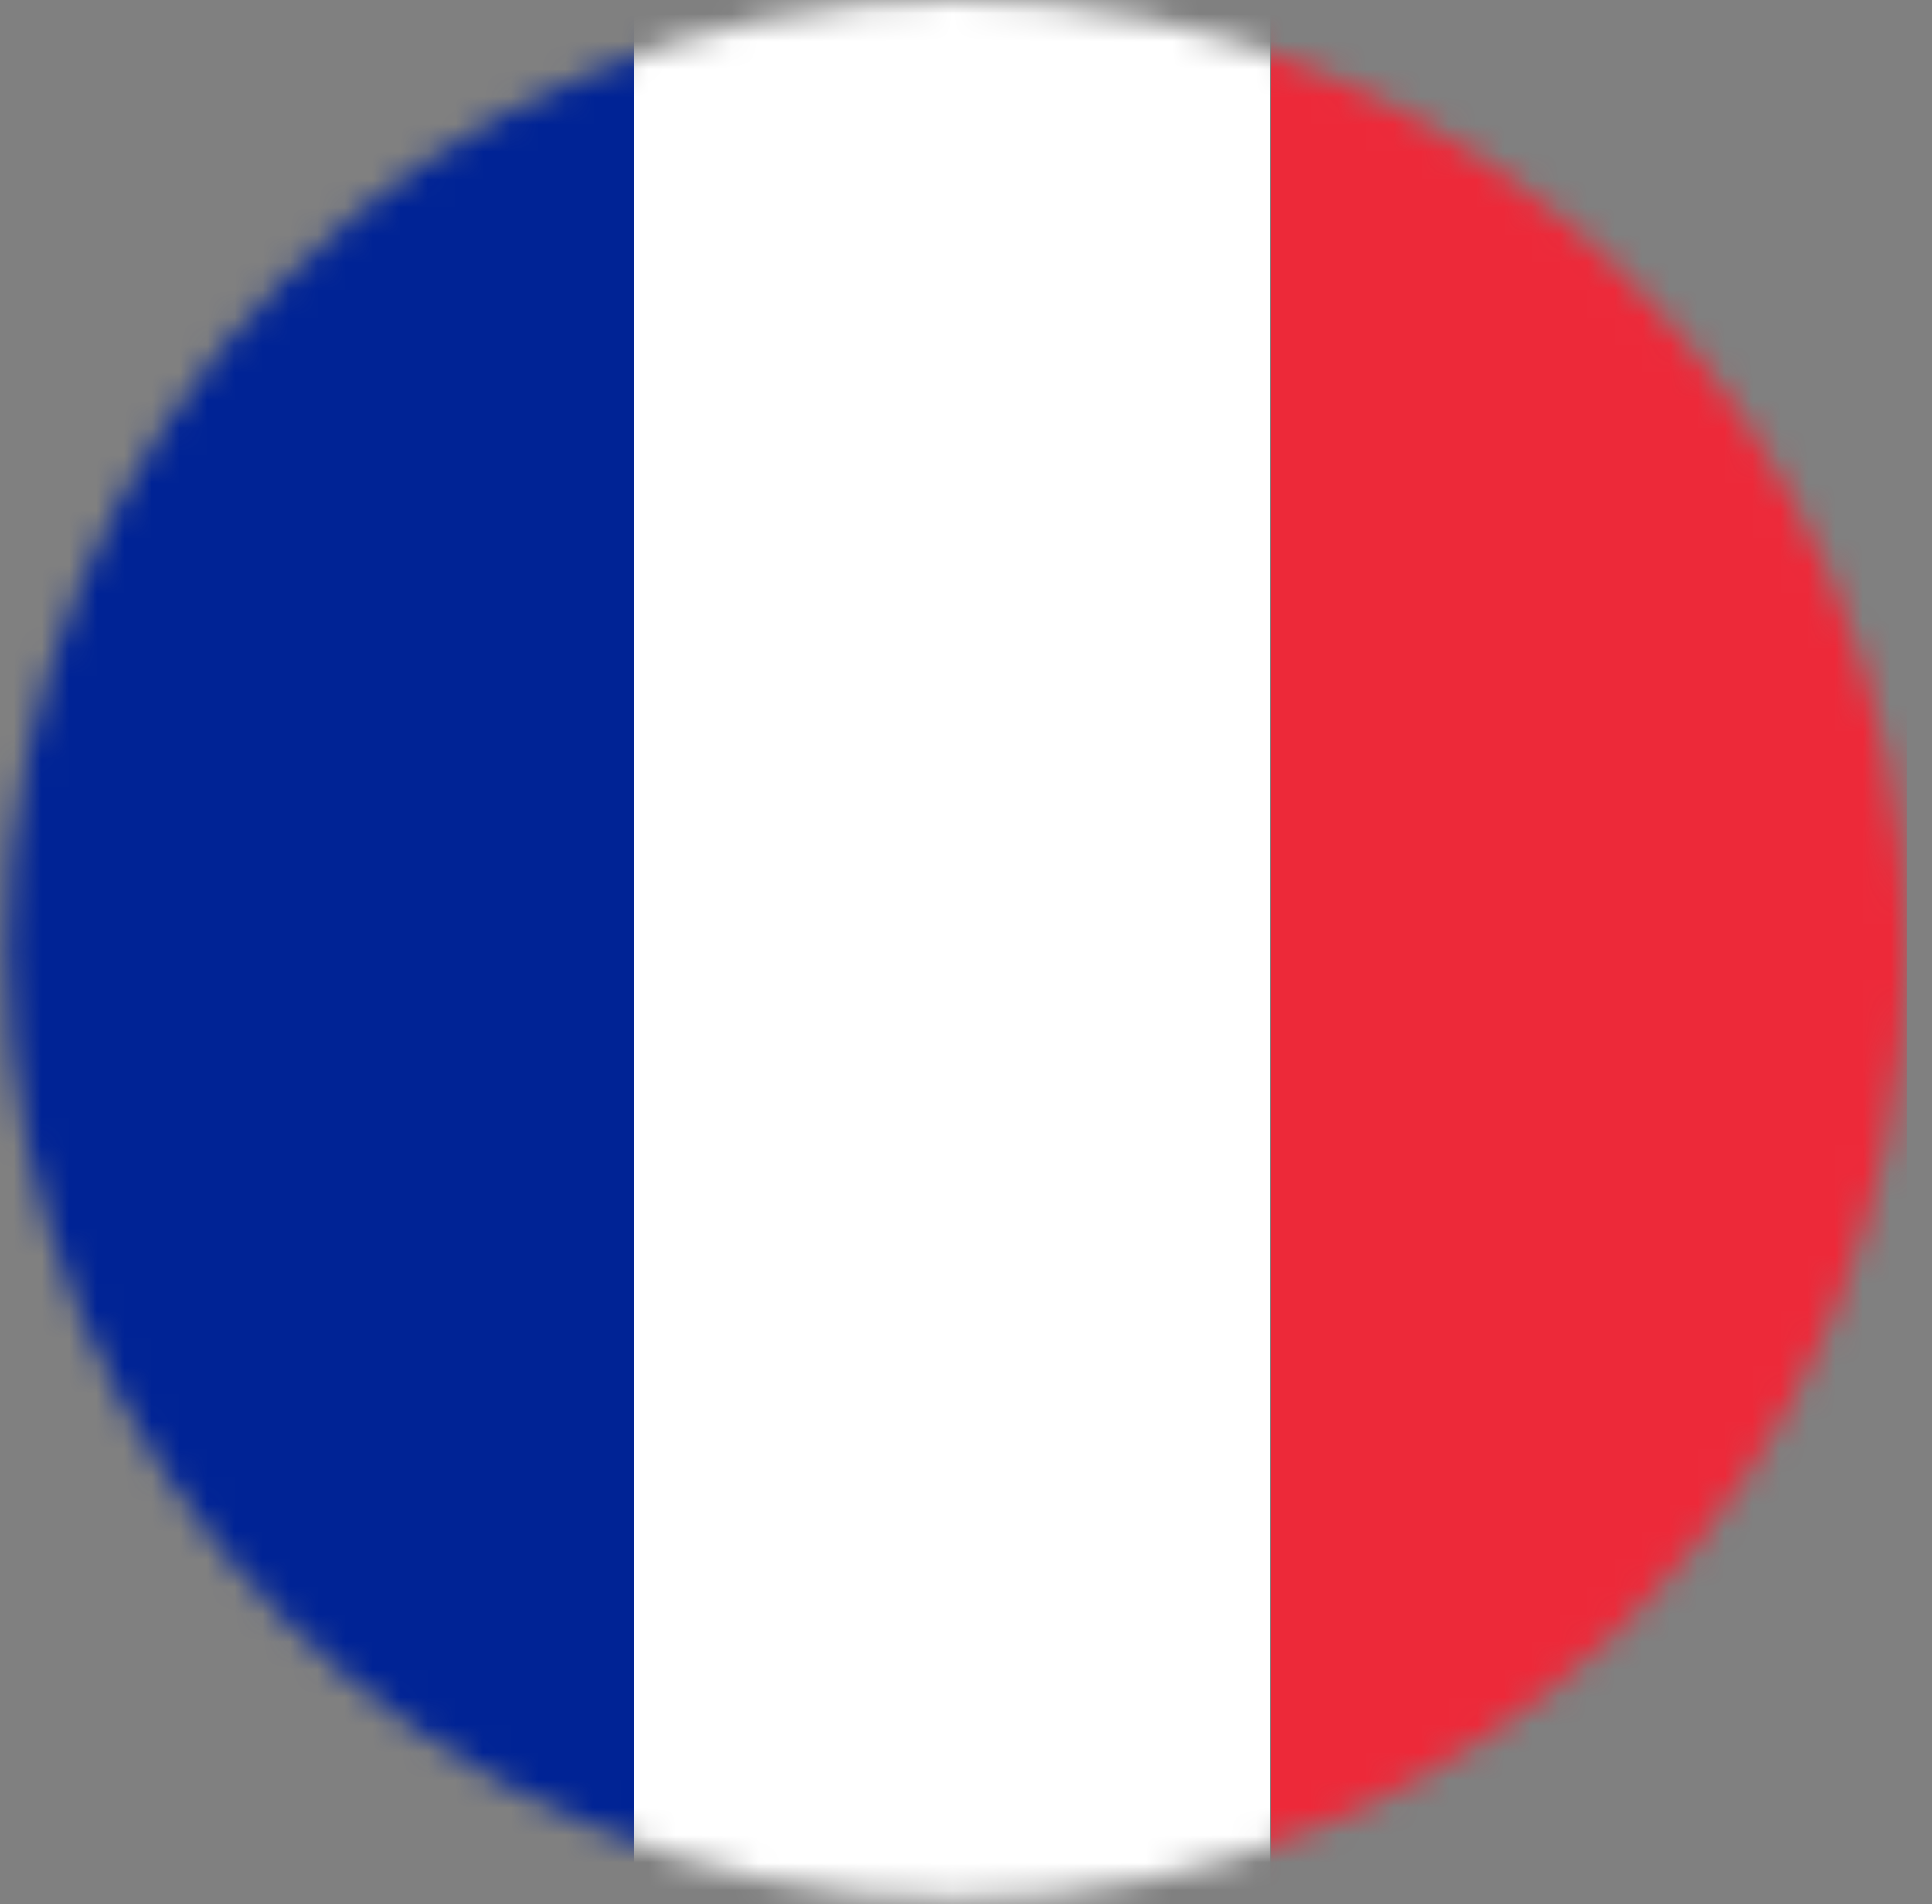
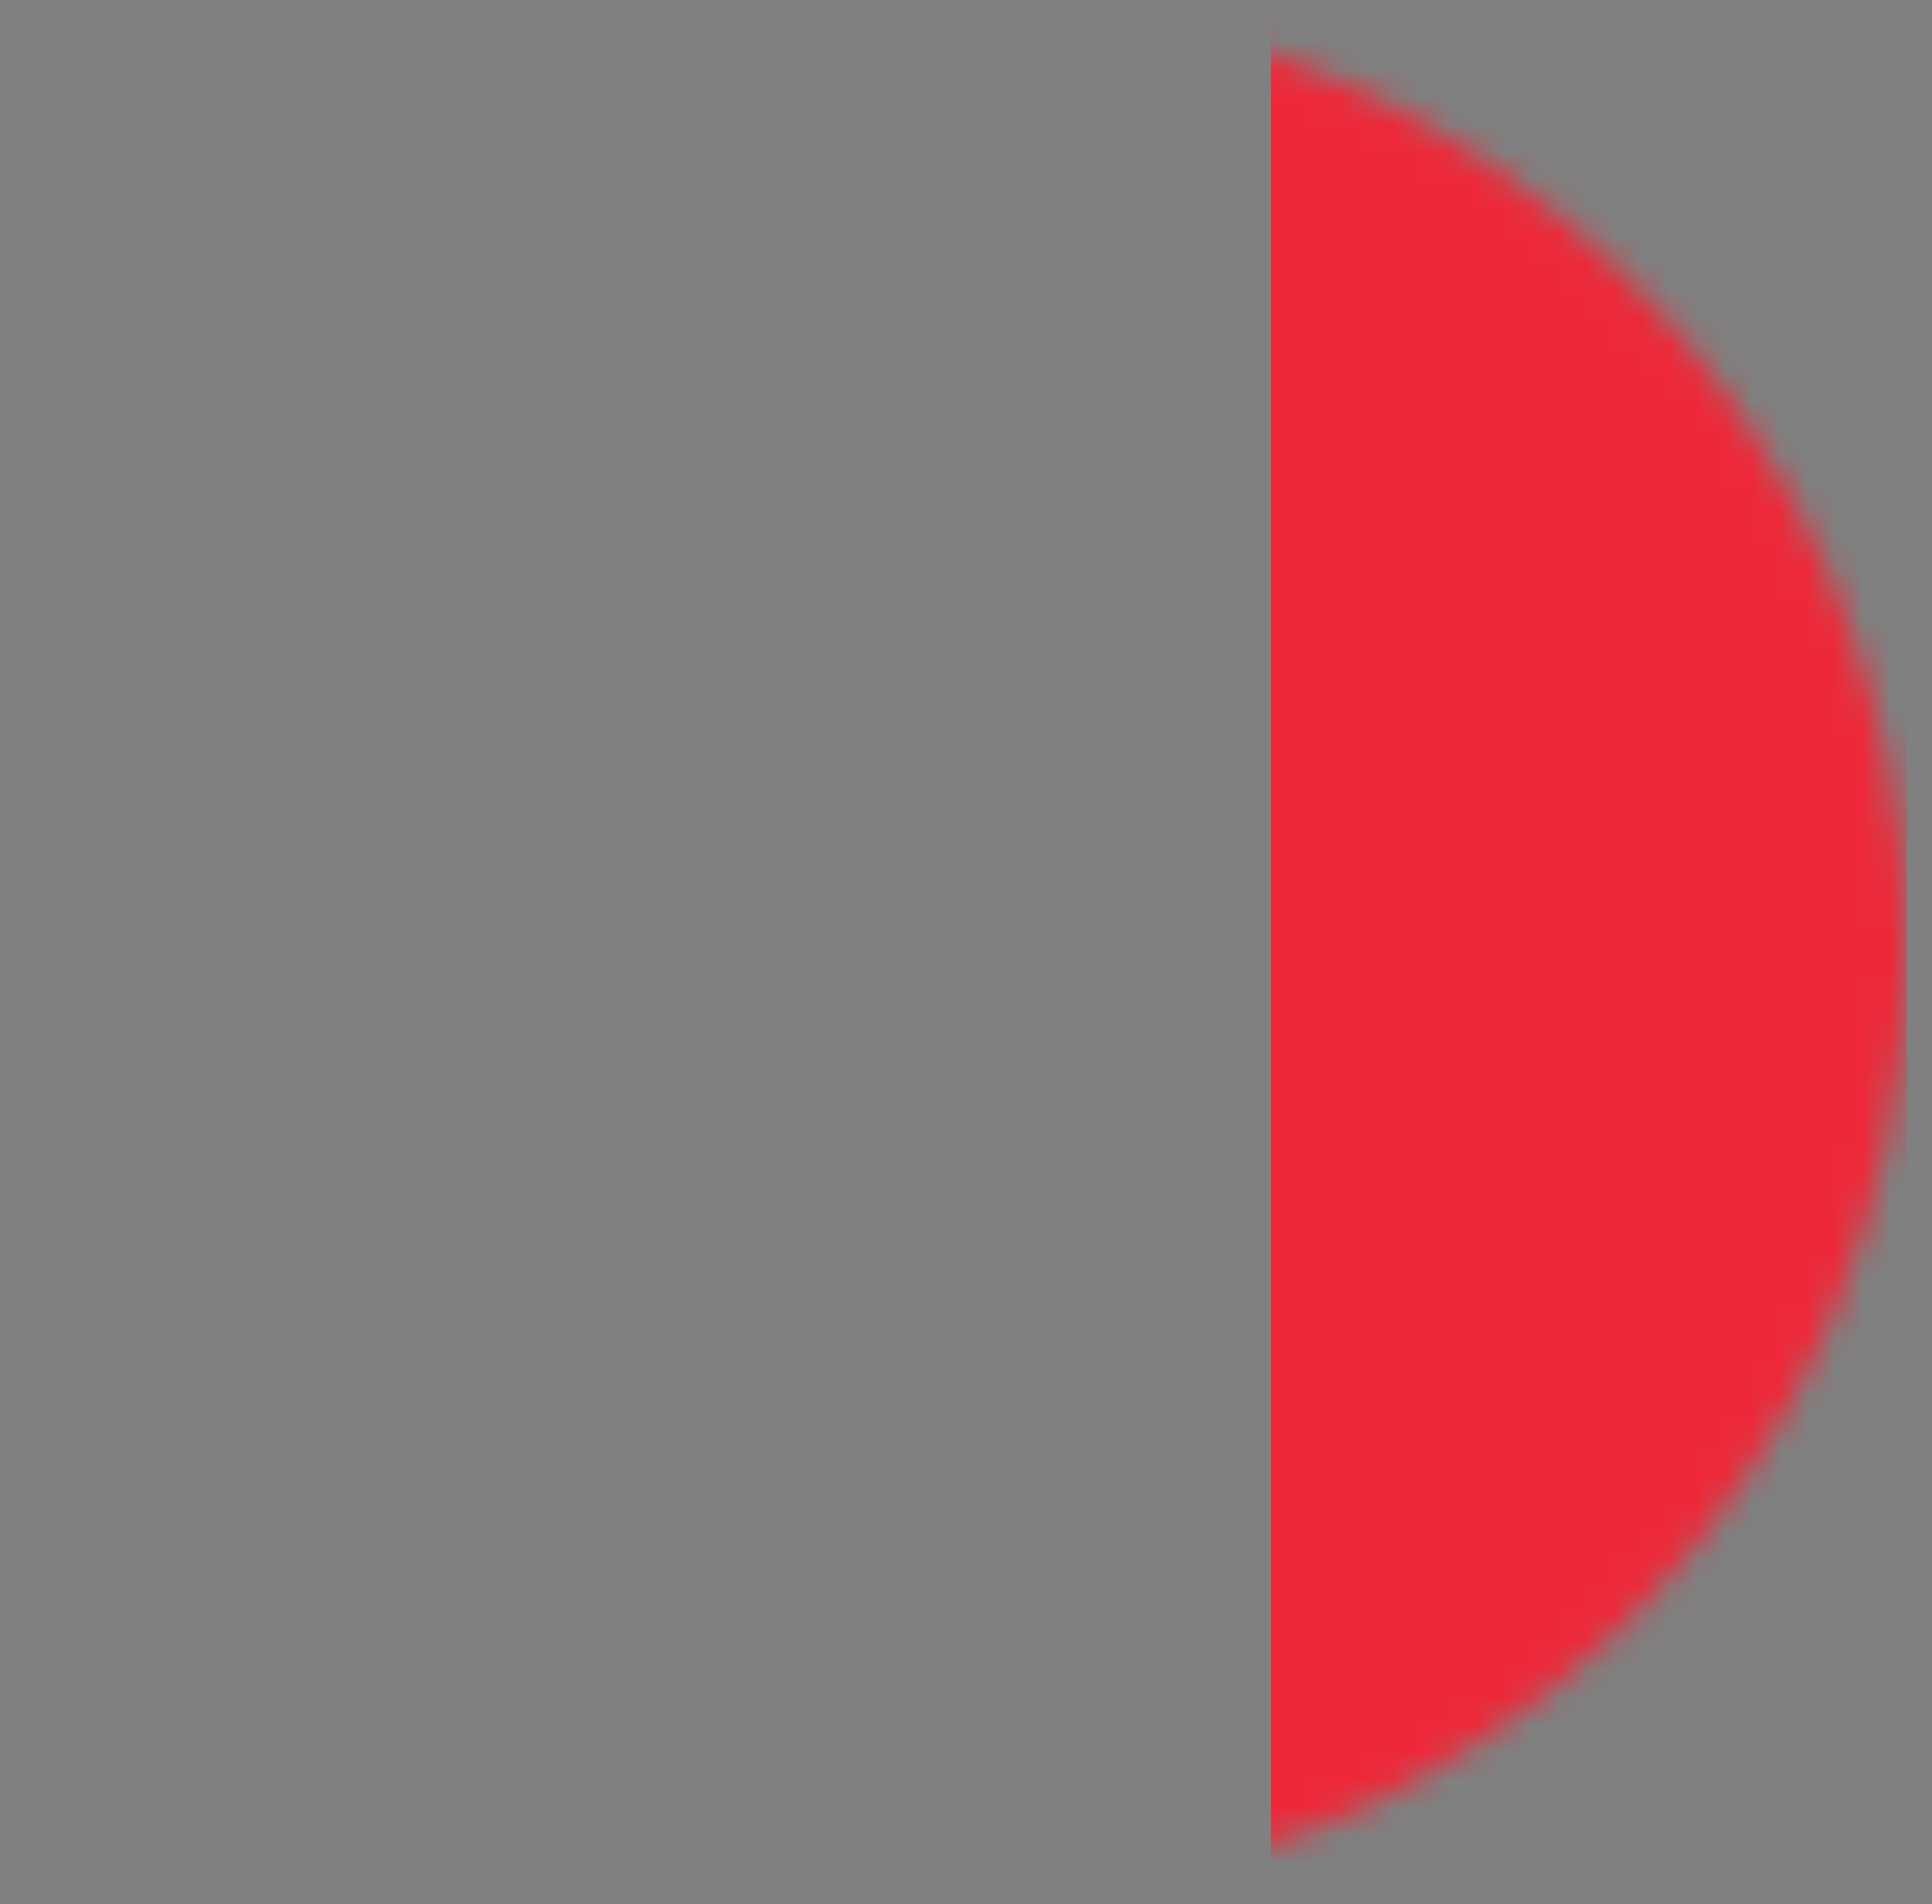
<svg xmlns="http://www.w3.org/2000/svg" width="70" height="69" viewBox="0 0 70 69" fill="none">
  <rect x="0" y="0" width="70" height="69" fill="#808080" stroke="none" />
  <mask id="mask0_356_2953" style="mask-type:luminance" maskUnits="userSpaceOnUse" x="0" y="0" width="70" height="69">
    <path d="M69.07 34.398C69.07 15.4 53.67 9.98189e-05 34.673 9.95923e-05C15.676 9.93658e-05 0.275 15.4 0.275 34.398C0.275 53.395 15.676 68.795 34.673 68.795C53.67 68.795 69.07 53.395 69.07 34.398Z" fill="white" />
  </mask>
  <g mask="url(#mask0_356_2953)">
-     <path d="M-0.059 -37.738L-0.059 104.527L22.984 104.527L22.984 -37.738L-0.059 -37.738Z" fill="#002395" />
-     <path d="M22.984 -37.738L22.984 104.527L46.027 104.527L46.027 -37.738L22.984 -37.738Z" fill="white" />
    <path d="M46.06 -37.738L46.06 104.527L69.103 104.527L69.103 -37.738L46.06 -37.738Z" fill="#ED2939" />
  </g>
</svg>